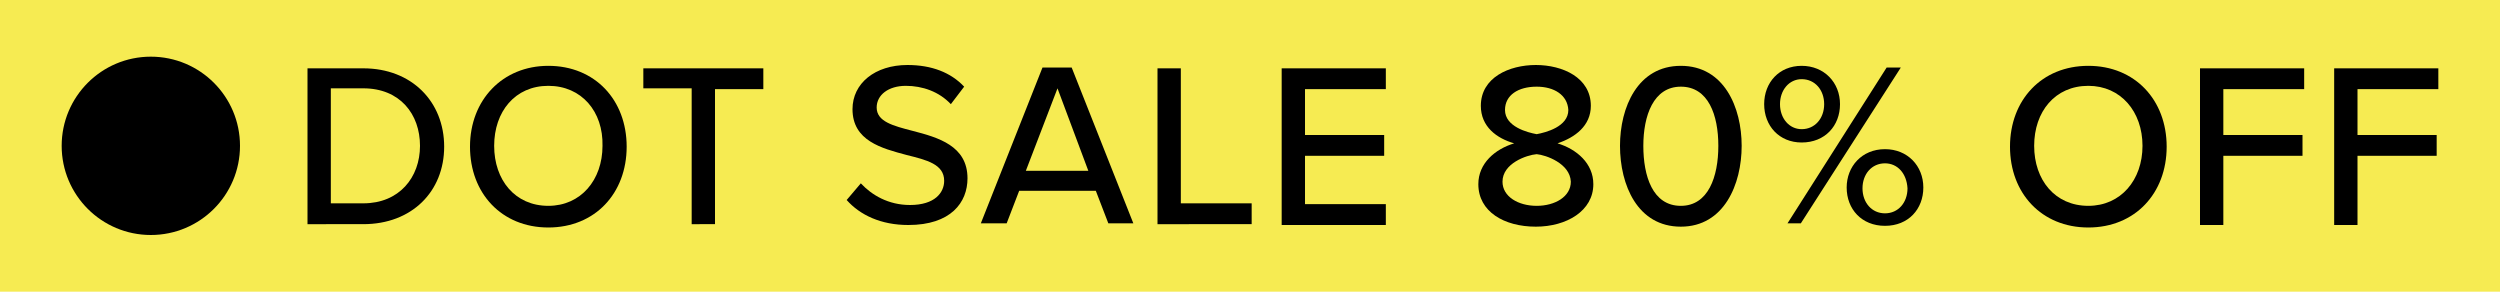
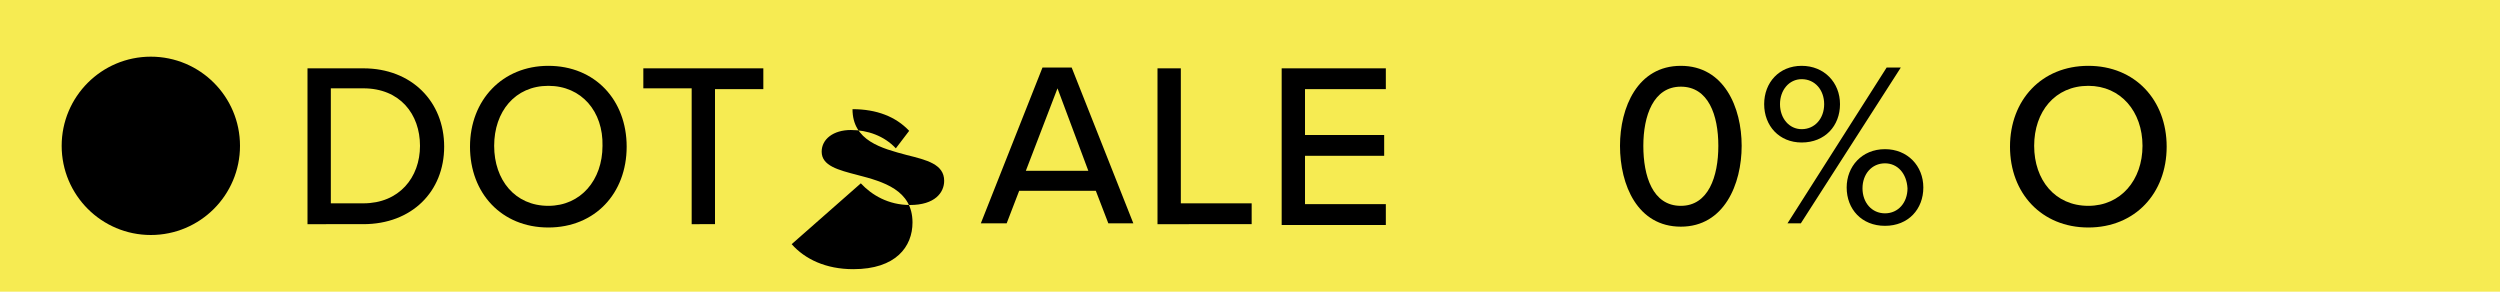
<svg xmlns="http://www.w3.org/2000/svg" version="1.1" id="Layer_1" x="0px" y="0px" viewBox="0 0 300 35" style="enable-background:new 0 0 300 35;" xml:space="preserve">
  <style type="text/css">
	.st0{fill:#F6EB52;}
</style>
  <rect x="-0.6" y="-0.4" class="st0" width="301.5" height="35.8" />
  <g>
    <g>
      <g>
        <path d="M36.9,26.8V8.2h6.7c5.8,0,9.7,4,9.7,9.4c0,5.4-3.9,9.3-9.7,9.3H36.9z M39.7,24.4h3.9c4.3,0,6.8-3.1,6.8-6.9     c0-3.8-2.4-6.9-6.8-6.9h-3.9V24.4z" />
        <path d="M65.8,7.9c5.6,0,9.4,4.1,9.4,9.7s-3.8,9.7-9.4,9.7c-5.6,0-9.4-4.1-9.4-9.7S60.3,7.9,65.8,7.9z M65.8,10.3     c-4,0-6.5,3.1-6.5,7.2c0,4.1,2.5,7.2,6.5,7.2c3.9,0,6.5-3.1,6.5-7.2C72.4,13.4,69.8,10.3,65.8,10.3z" />
        <path d="M83,26.8V10.6h-5.8V8.2h14.4v2.5h-5.8v16.2H83z" />
-         <path d="M103.3,22c1.3,1.4,3.3,2.6,5.9,2.6c3,0,4.1-1.5,4.1-2.9c0-2-2.1-2.5-4.5-3.1c-3-0.8-6.5-1.7-6.5-5.5     c0-3.1,2.7-5.3,6.6-5.3c2.9,0,5.2,0.9,6.8,2.6l-1.6,2.1c-1.4-1.5-3.4-2.2-5.4-2.2c-2.1,0-3.5,1.1-3.5,2.6c0,1.7,2,2.2,4.3,2.8     c3.1,0.8,6.6,1.8,6.6,5.7c0,2.9-2,5.6-7.1,5.6c-3.3,0-5.8-1.2-7.4-3L103.3,22z" />
+         <path d="M103.3,22c1.3,1.4,3.3,2.6,5.9,2.6c3,0,4.1-1.5,4.1-2.9c0-2-2.1-2.5-4.5-3.1c-3-0.8-6.5-1.7-6.5-5.5     c2.9,0,5.2,0.9,6.8,2.6l-1.6,2.1c-1.4-1.5-3.4-2.2-5.4-2.2c-2.1,0-3.5,1.1-3.5,2.6c0,1.7,2,2.2,4.3,2.8     c3.1,0.8,6.6,1.8,6.6,5.7c0,2.9-2,5.6-7.1,5.6c-3.3,0-5.8-1.2-7.4-3L103.3,22z" />
        <path d="M133,26.8l-1.5-3.9h-9.2l-1.5,3.9h-3.1l7.4-18.7h3.5l7.4,18.7H133z M126.9,10.6l-3.8,9.9h7.5L126.9,10.6z" />
        <path d="M138.9,26.8V8.2h2.8v16.2h8.5v2.5H138.9z" />
        <path d="M153.8,26.8V8.2h12.5v2.5h-9.7v5.5h9.5v2.5h-9.5v5.8h9.7v2.5H153.8z" />
-         <path d="M181.7,17.2c-2.1-0.6-4-2-4-4.5c0-3.4,3.4-4.9,6.6-4.9c3.2,0,6.6,1.5,6.6,4.9c0,2.4-1.9,3.8-4,4.5     c2.3,0.7,4.3,2.4,4.3,4.9c0,3.2-3.2,5.1-6.9,5.1c-3.8,0-6.9-1.8-6.9-5.1C177.4,19.6,179.4,17.9,181.7,17.2z M184.4,18.5     c-1.2,0.1-4.1,1.1-4.1,3.3c0,1.8,1.9,2.9,4.1,2.9c2.2,0,4.1-1.1,4.1-2.9C188.4,19.6,185.5,18.6,184.4,18.5z M184.4,10.4     c-2.2,0-3.8,1-3.8,2.8c0,2,2.7,2.7,3.8,2.9c1.1-0.2,3.8-0.9,3.8-2.9C188.1,11.4,186.5,10.4,184.4,10.4z" />
        <path d="M201.7,7.9c5.2,0,7.3,5,7.3,9.6c0,4.6-2.1,9.7-7.3,9.7c-5.2,0-7.3-5-7.3-9.7C194.4,12.9,196.5,7.9,201.7,7.9z      M201.7,10.4c-3.3,0-4.5,3.5-4.5,7.1s1.1,7.2,4.5,7.2c3.3,0,4.5-3.5,4.5-7.2S205,10.4,201.7,10.4z" />
        <path d="M216.2,7.9c2.7,0,4.6,2,4.6,4.6c0,2.6-1.8,4.6-4.6,4.6c-2.7,0-4.5-2-4.5-4.6C211.7,9.9,213.5,7.9,216.2,7.9z M216.2,9.5     c-1.5,0-2.6,1.3-2.6,3c0,1.7,1.1,3,2.6,3c1.6,0,2.7-1.3,2.7-3C218.9,10.8,217.8,9.5,216.2,9.5z M214.5,26.8l11.9-18.7h1.7     l-12,18.7H214.5z M226.2,17.9c2.7,0,4.6,2,4.6,4.6c0,2.6-1.8,4.6-4.6,4.6s-4.6-2-4.6-4.6C221.6,20,223.4,17.9,226.2,17.9z      M226.2,19.6c-1.6,0-2.7,1.3-2.7,3c0,1.7,1.1,3,2.7,3c1.6,0,2.7-1.3,2.7-3C228.8,20.8,227.7,19.6,226.2,19.6z" />
        <path d="M250.6,7.9c5.6,0,9.4,4.1,9.4,9.7s-3.8,9.7-9.4,9.7c-5.6,0-9.4-4.1-9.4-9.7S245,7.9,250.6,7.9z M250.6,10.3     c-4,0-6.5,3.1-6.5,7.2c0,4.1,2.5,7.2,6.5,7.2c3.9,0,6.5-3.1,6.5-7.2C257.1,13.4,254.5,10.3,250.6,10.3z" />
-         <path d="M264,26.8V8.2h12.5v2.5h-9.7v5.5h9.5v2.5h-9.5v8.3H264z" />
-         <path d="M280.1,26.8V8.2h12.5v2.5h-9.7v5.5h9.5v2.5h-9.5v8.3H280.1z" />
      </g>
    </g>
    <circle cx="18.1" cy="17.5" r="10.7" />
  </g>
</svg>